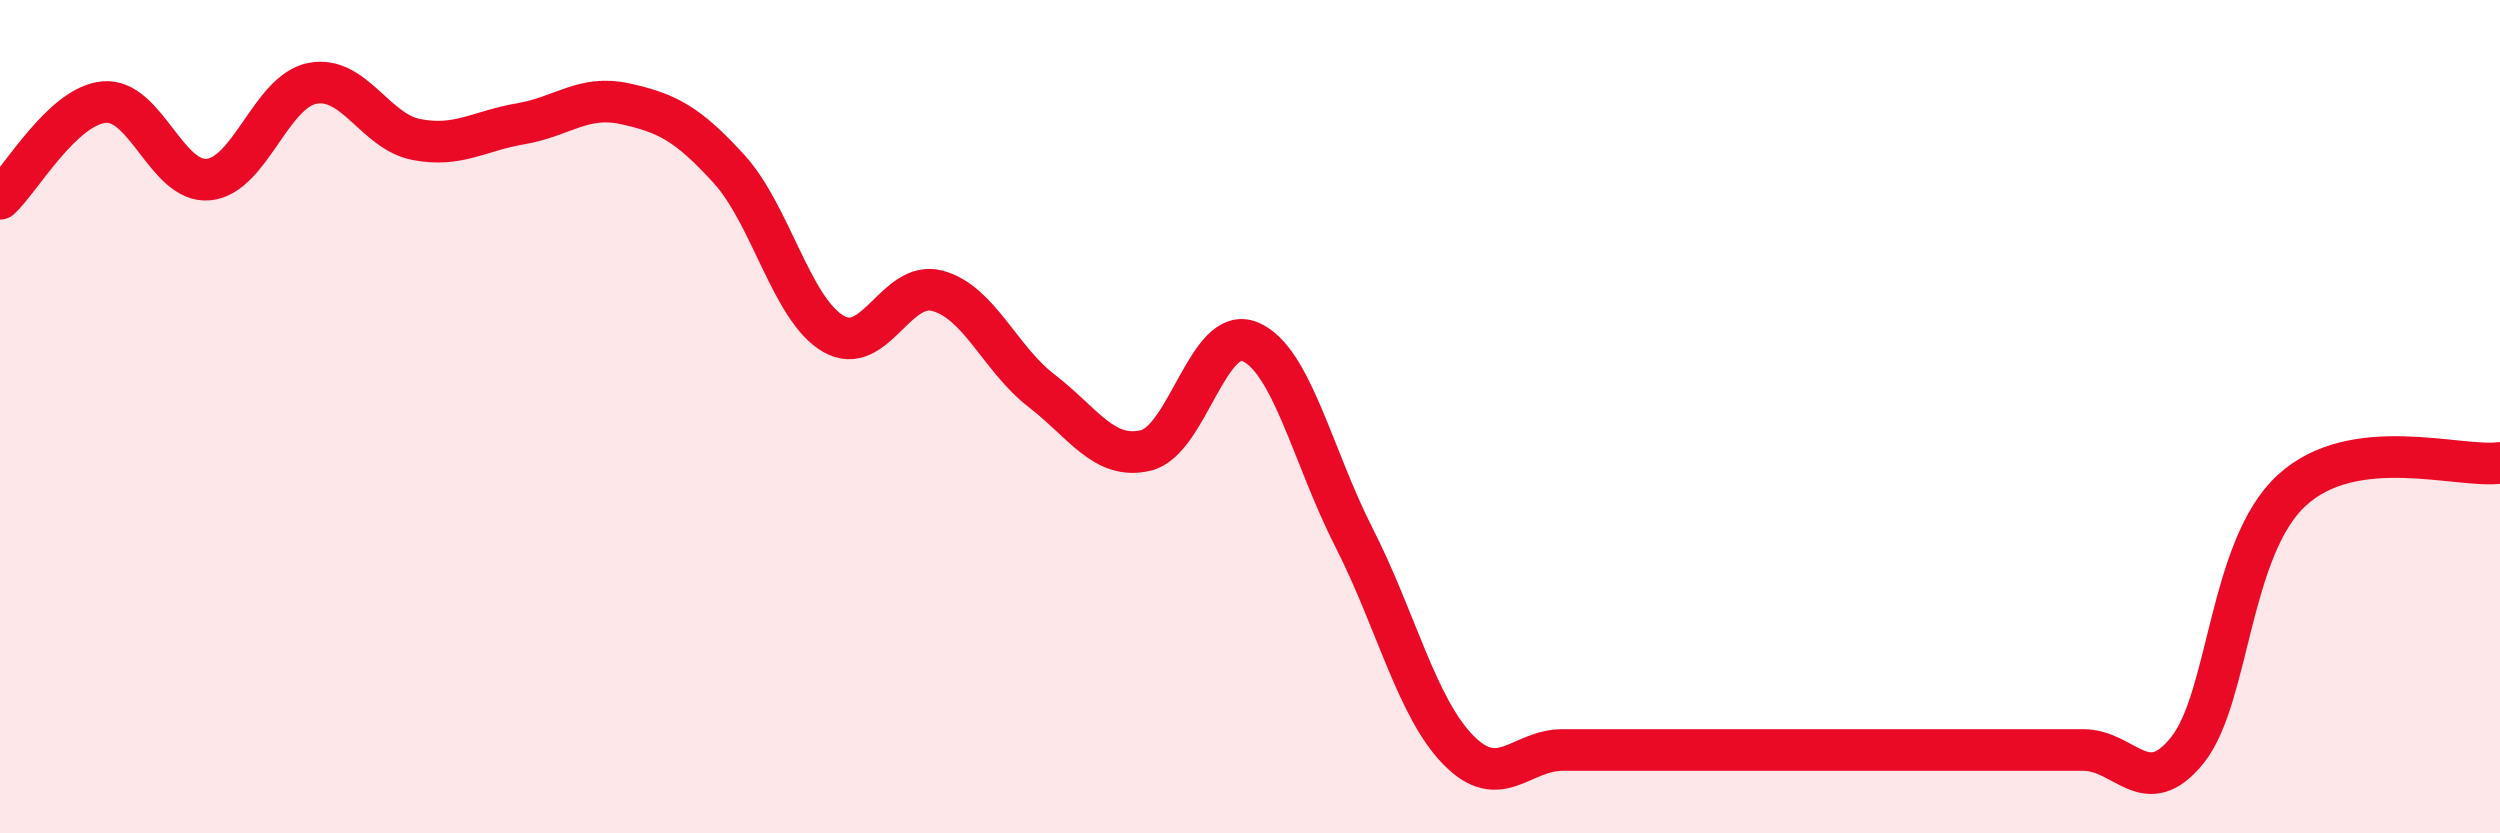
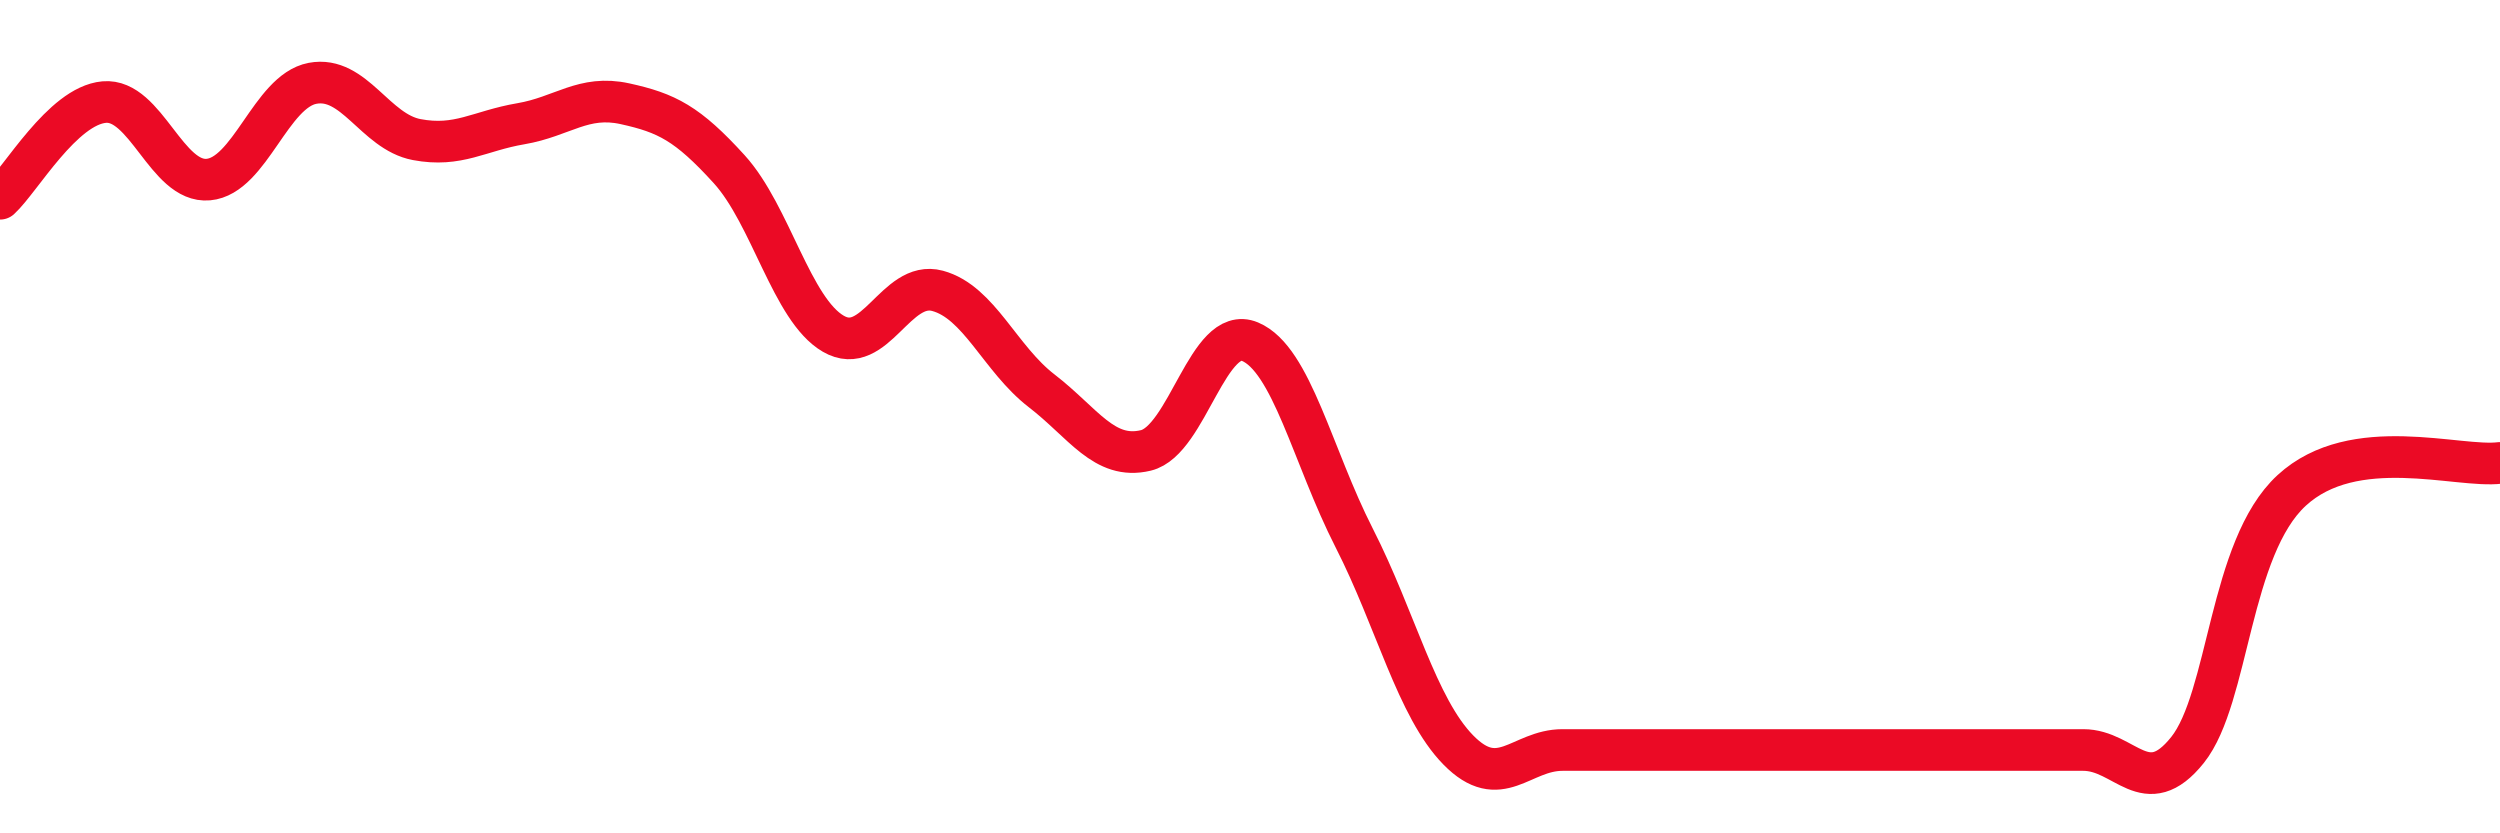
<svg xmlns="http://www.w3.org/2000/svg" width="60" height="20" viewBox="0 0 60 20">
-   <path d="M 0,4.77 C 0.5,4.31 1.5,2.54 2.5,2.45 C 3.5,2.36 4,4.4 5,4.31 C 6,4.22 6.5,2.19 7.5,2 C 8.5,1.81 9,3.16 10,3.35 C 11,3.54 11.5,3.14 12.5,2.97 C 13.5,2.8 14,2.27 15,2.49 C 16,2.71 16.5,2.96 17.5,4.06 C 18.5,5.16 19,7.43 20,8.01 C 21,8.59 21.5,6.71 22.5,6.98 C 23.5,7.25 24,8.61 25,9.38 C 26,10.15 26.5,11.05 27.5,10.81 C 28.5,10.57 29,7.78 30,8.2 C 31,8.62 31.5,10.95 32.5,12.91 C 33.5,14.87 34,16.98 35,18 C 36,19.02 36.5,18 37.5,18 C 38.5,18 39,18 40,18 C 41,18 41.5,18 42.5,18 C 43.5,18 44,18 45,18 C 46,18 46.5,18 47.5,18 C 48.5,18 49,18 50,18 C 51,18 51.5,19.25 52.5,18 C 53.5,16.75 53.5,13.15 55,11.77 C 56.5,10.39 59,11.24 60,11.11L60 20L0 20Z" fill="#EB0A25" opacity="0.1" stroke-linecap="round" stroke-linejoin="round" />
  <path d="M 0,4.77 C 0.5,4.31 1.5,2.54 2.5,2.45 C 3.5,2.36 4,4.4 5,4.31 C 6,4.22 6.5,2.19 7.5,2 C 8.5,1.81 9,3.16 10,3.35 C 11,3.54 11.5,3.14 12.5,2.97 C 13.5,2.8 14,2.27 15,2.49 C 16,2.71 16.5,2.96 17.5,4.06 C 18.5,5.16 19,7.43 20,8.01 C 21,8.59 21.5,6.71 22.5,6.98 C 23.5,7.25 24,8.61 25,9.38 C 26,10.15 26.5,11.05 27.5,10.81 C 28.5,10.57 29,7.78 30,8.2 C 31,8.62 31.5,10.95 32.5,12.91 C 33.5,14.87 34,16.98 35,18 C 36,19.02 36.5,18 37.5,18 C 38.5,18 39,18 40,18 C 41,18 41.5,18 42.5,18 C 43.5,18 44,18 45,18 C 46,18 46.5,18 47.5,18 C 48.5,18 49,18 50,18 C 51,18 51.5,19.25 52.5,18 C 53.5,16.75 53.5,13.15 55,11.77 C 56.5,10.39 59,11.24 60,11.11" stroke="#EB0A25" stroke-width="1" fill="none" stroke-linecap="round" stroke-linejoin="round" />
</svg>